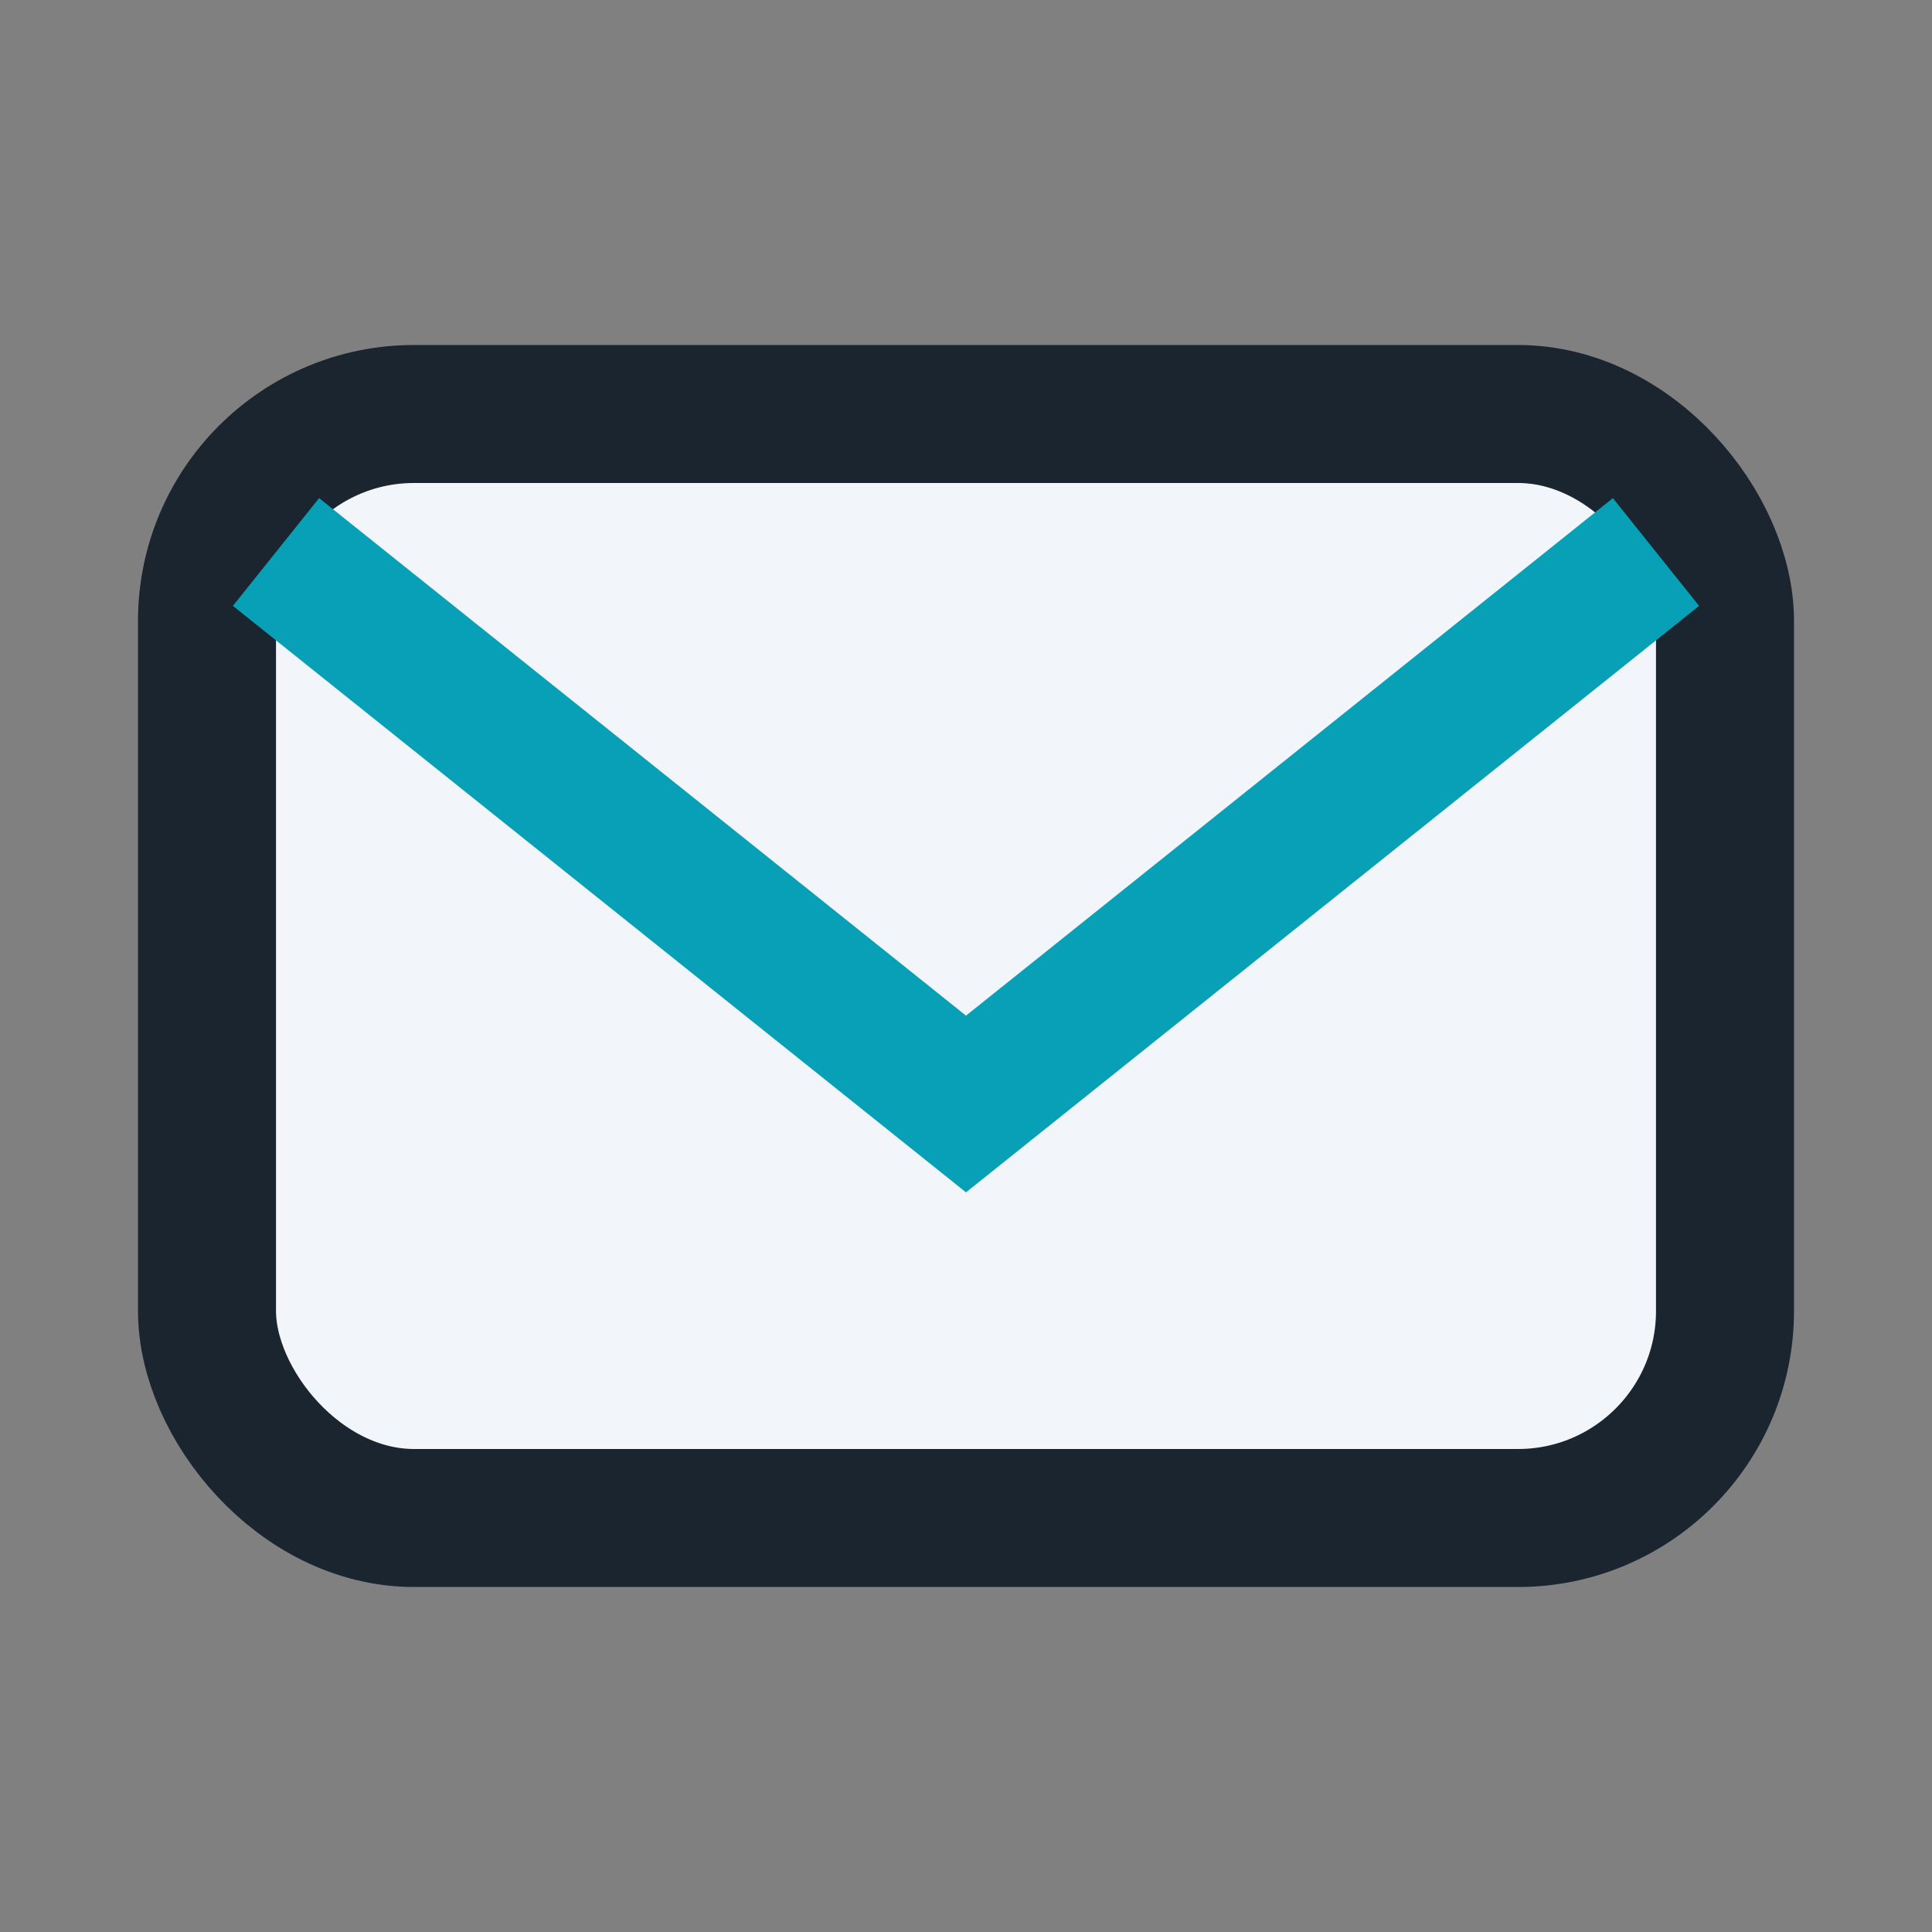
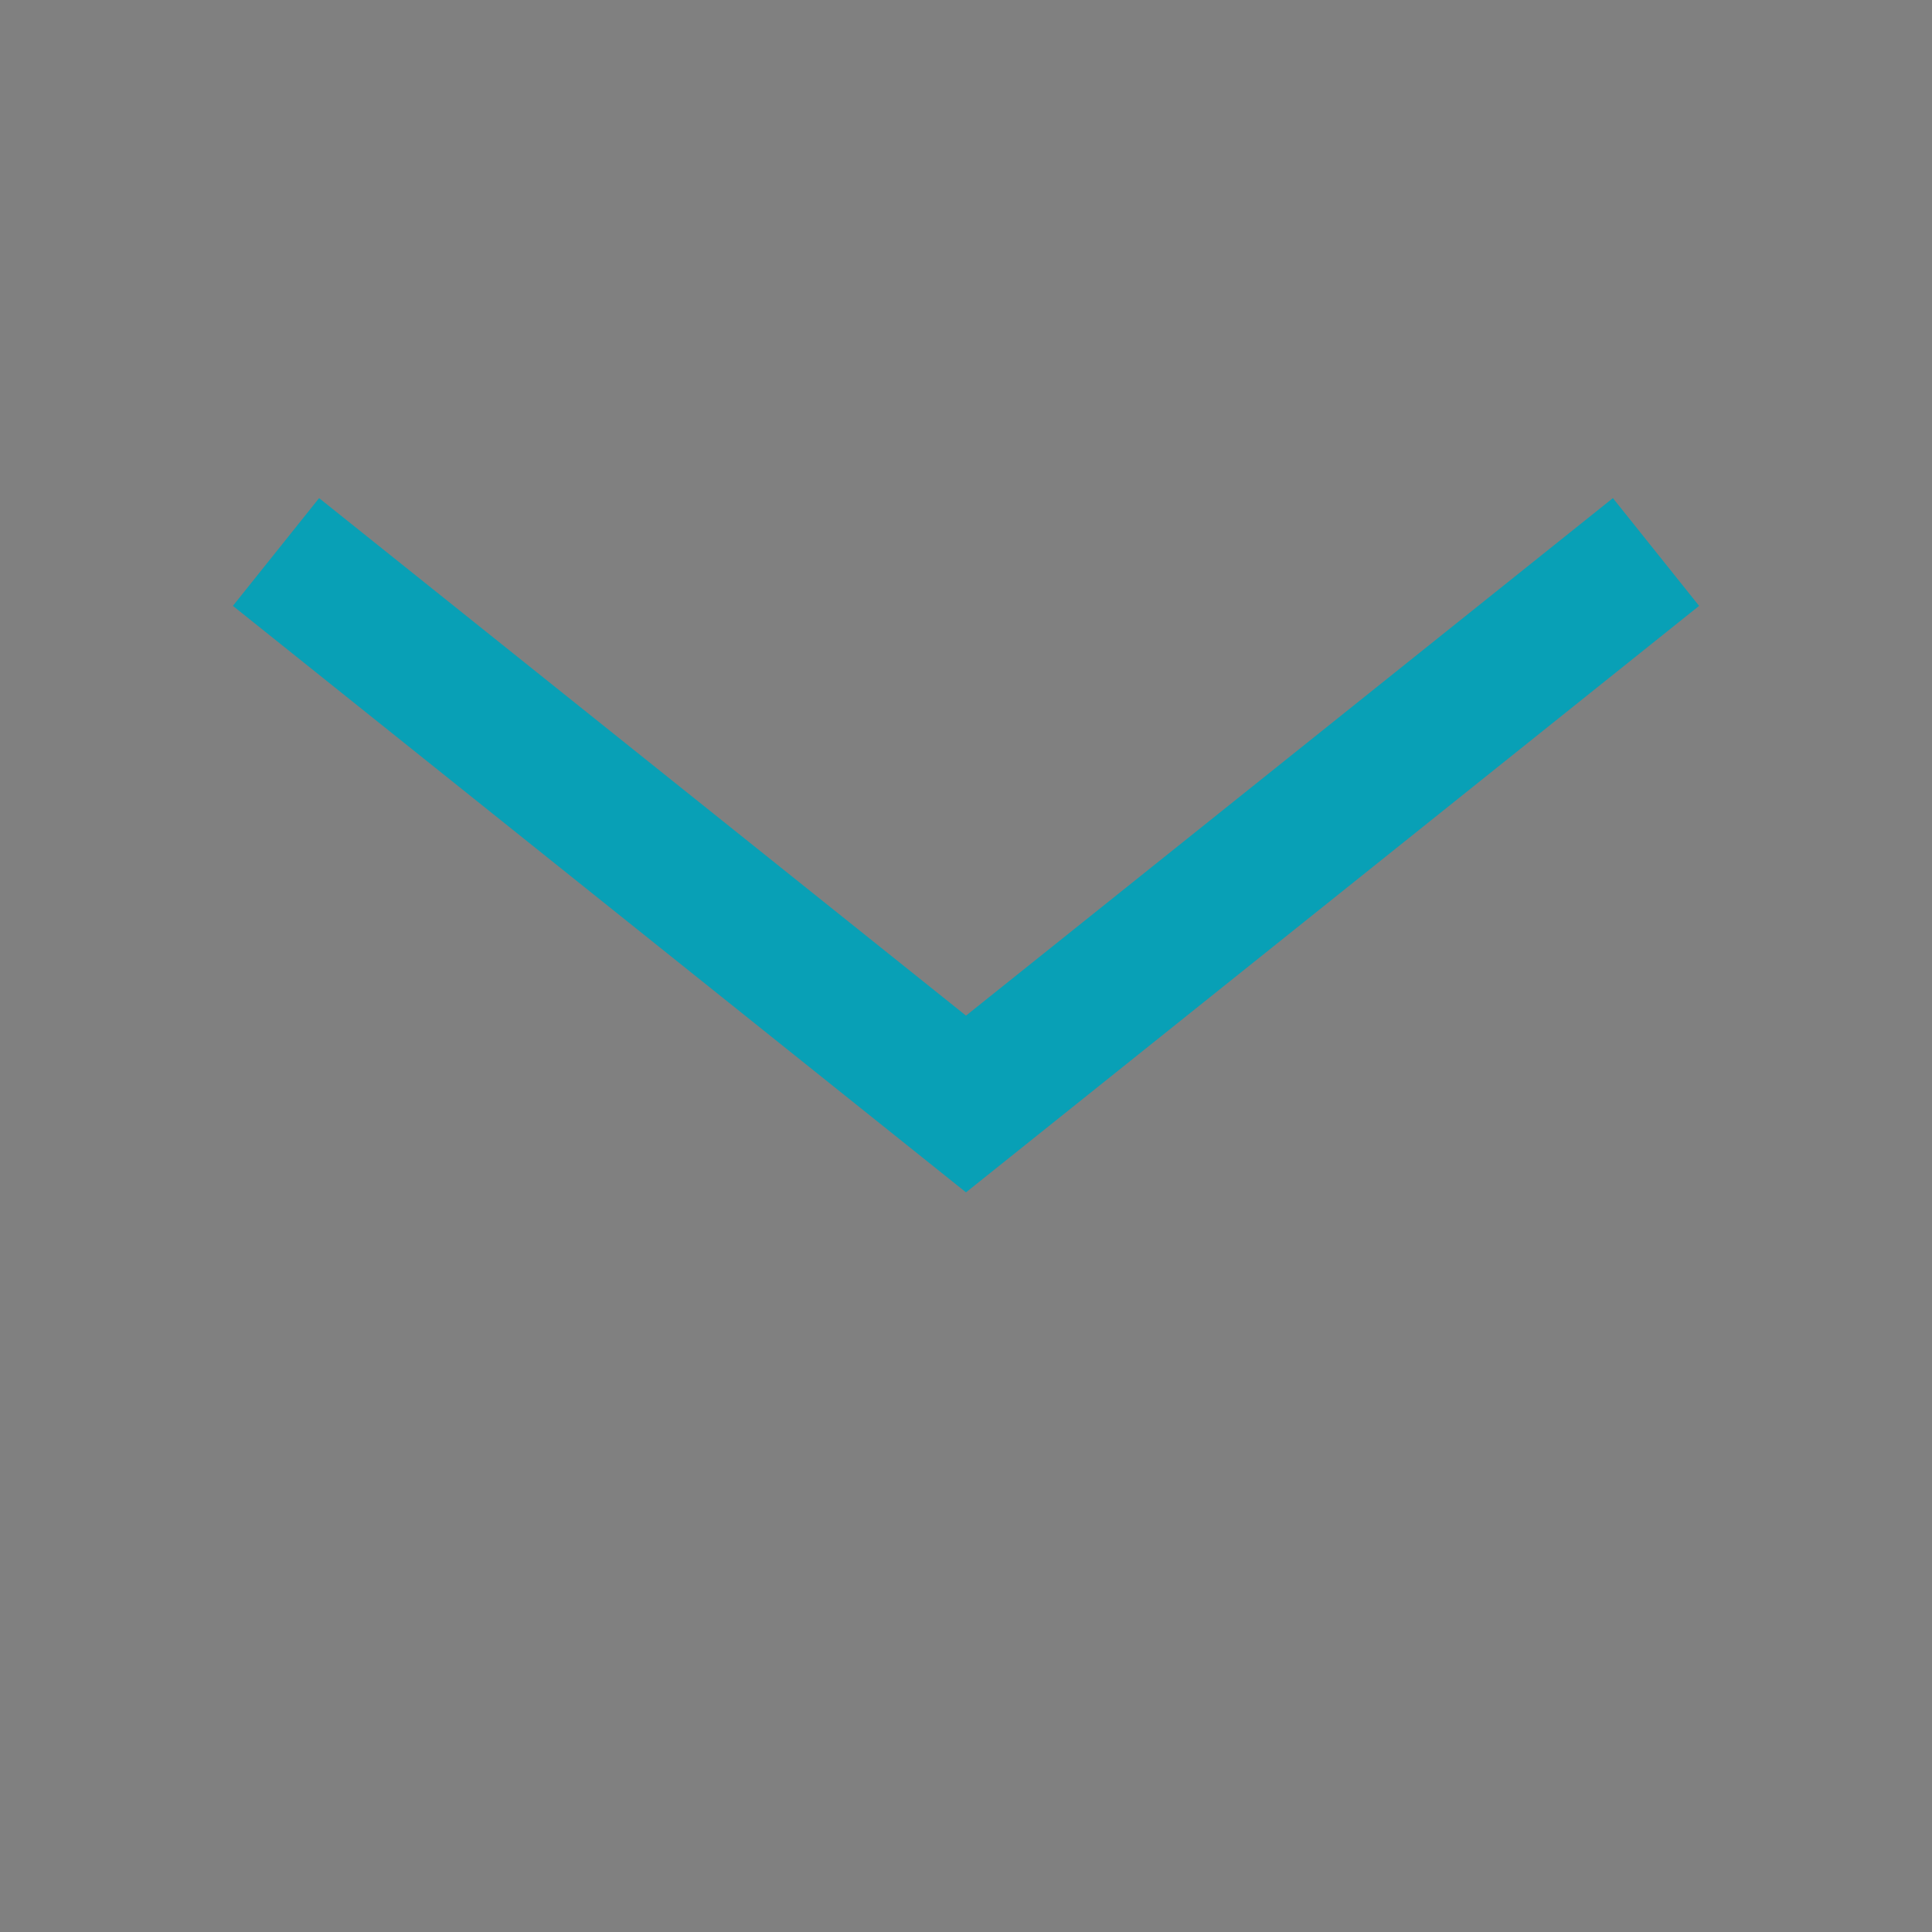
<svg xmlns="http://www.w3.org/2000/svg" width="28" height="28" viewBox="0 0 28 28">
  <rect x="0" y="0" width="28" height="28" fill="#808080" stroke="none" />
-   <rect x="3" y="6" width="22" height="16" rx="3" fill="#F2F6FA" stroke="#1A252F" stroke-width="2" />
  <path d="M4 8l10 8 10-8" fill="none" stroke="#08A0B6" stroke-width="2" />
</svg>